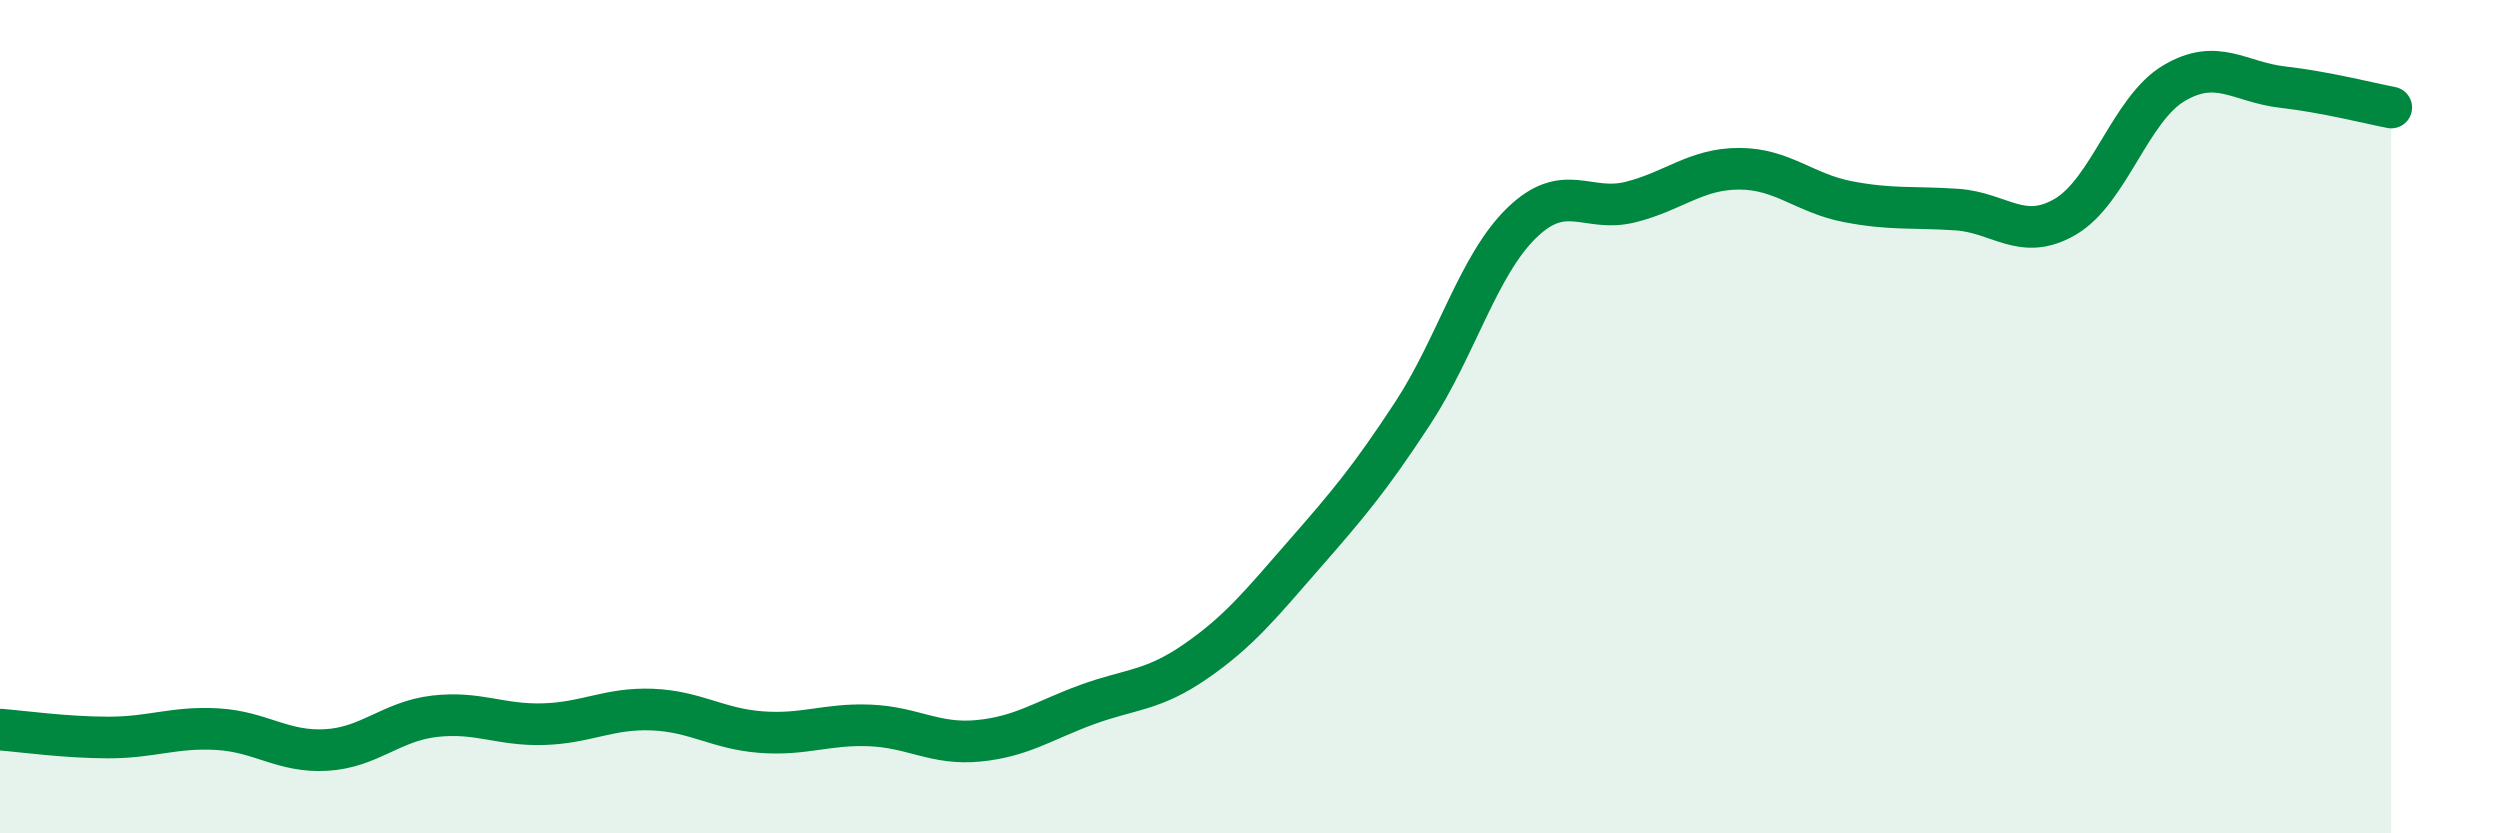
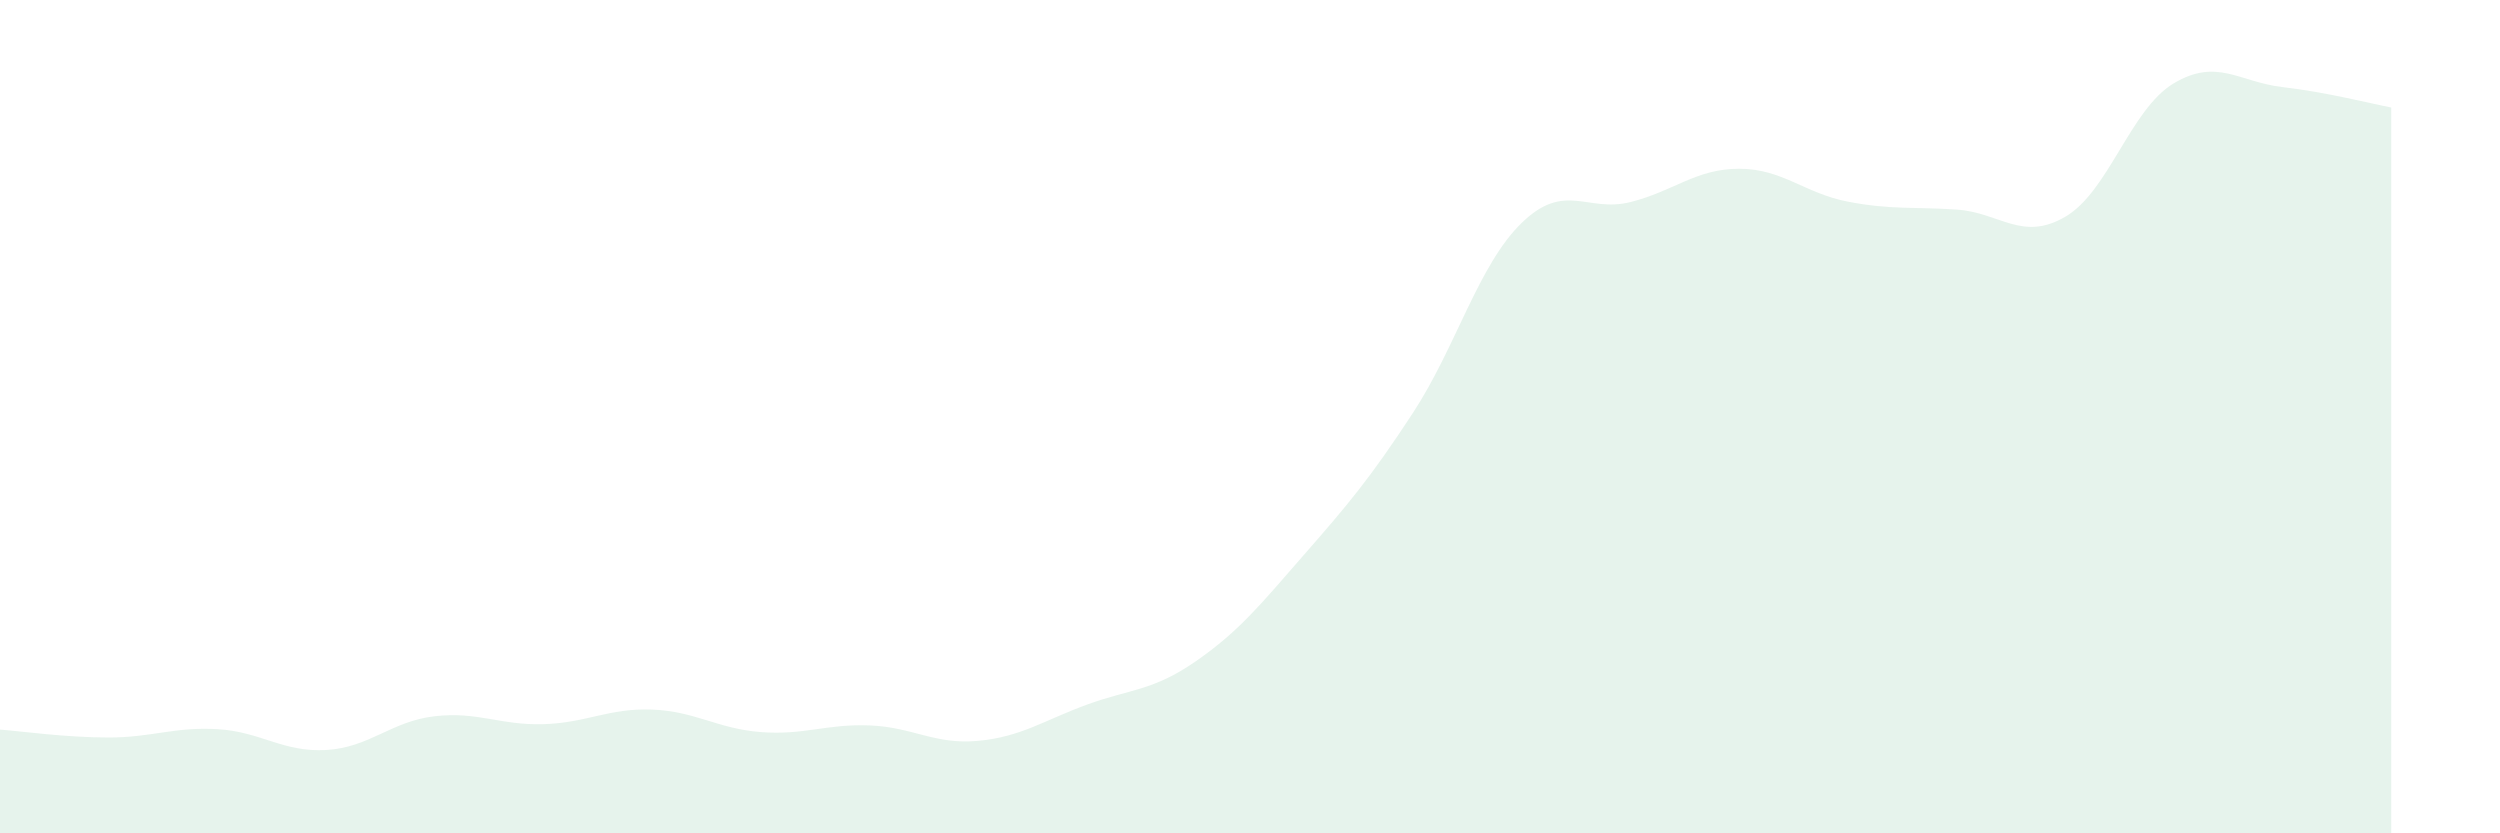
<svg xmlns="http://www.w3.org/2000/svg" width="60" height="20" viewBox="0 0 60 20">
  <path d="M 0,17.51 C 0.52,17.55 1.57,17.7 2.61,17.7 C 3.65,17.7 4.18,17.44 5.22,17.5 C 6.26,17.56 6.79,18.06 7.83,18 C 8.87,17.94 9.39,17.31 10.43,17.19 C 11.47,17.07 12,17.41 13.04,17.38 C 14.08,17.35 14.61,16.99 15.65,17.03 C 16.69,17.07 17.22,17.49 18.26,17.57 C 19.3,17.65 19.83,17.37 20.87,17.41 C 21.91,17.45 22.44,17.88 23.48,17.78 C 24.52,17.68 25.05,17.29 26.09,16.91 C 27.13,16.53 27.66,16.59 28.7,15.87 C 29.74,15.15 30.26,14.5 31.3,13.31 C 32.34,12.12 32.87,11.5 33.91,9.91 C 34.95,8.32 35.48,6.36 36.52,5.35 C 37.56,4.34 38.09,5.11 39.13,4.85 C 40.17,4.59 40.7,4.05 41.74,4.05 C 42.78,4.05 43.31,4.64 44.35,4.84 C 45.39,5.04 45.92,4.96 46.96,5.03 C 48,5.1 48.53,5.81 49.57,5.2 C 50.61,4.59 51.13,2.62 52.17,2 C 53.21,1.38 53.74,1.97 54.78,2.09 C 55.82,2.21 56.87,2.48 57.39,2.58L57.39 20L0 20Z" fill="#008740" opacity="0.1" stroke-linecap="round" stroke-linejoin="round" />
-   <path d="M 0,17.51 C 0.52,17.55 1.57,17.7 2.61,17.7 C 3.65,17.7 4.18,17.44 5.22,17.5 C 6.26,17.56 6.79,18.06 7.83,18 C 8.87,17.94 9.39,17.31 10.43,17.19 C 11.47,17.07 12,17.41 13.04,17.38 C 14.08,17.35 14.61,16.99 15.65,17.03 C 16.69,17.07 17.22,17.49 18.26,17.57 C 19.3,17.65 19.83,17.37 20.87,17.41 C 21.91,17.45 22.44,17.88 23.48,17.78 C 24.52,17.68 25.05,17.29 26.09,16.91 C 27.13,16.53 27.66,16.59 28.7,15.87 C 29.74,15.15 30.26,14.5 31.3,13.31 C 32.34,12.12 32.87,11.5 33.91,9.91 C 34.95,8.32 35.48,6.36 36.52,5.35 C 37.56,4.34 38.09,5.11 39.13,4.85 C 40.17,4.59 40.7,4.05 41.74,4.05 C 42.78,4.05 43.31,4.64 44.35,4.84 C 45.39,5.04 45.92,4.96 46.96,5.03 C 48,5.1 48.53,5.81 49.57,5.2 C 50.61,4.59 51.13,2.62 52.17,2 C 53.21,1.38 53.74,1.97 54.78,2.09 C 55.82,2.21 56.87,2.48 57.39,2.58" stroke="#008740" stroke-width="1" fill="none" stroke-linecap="round" stroke-linejoin="round" />
</svg>